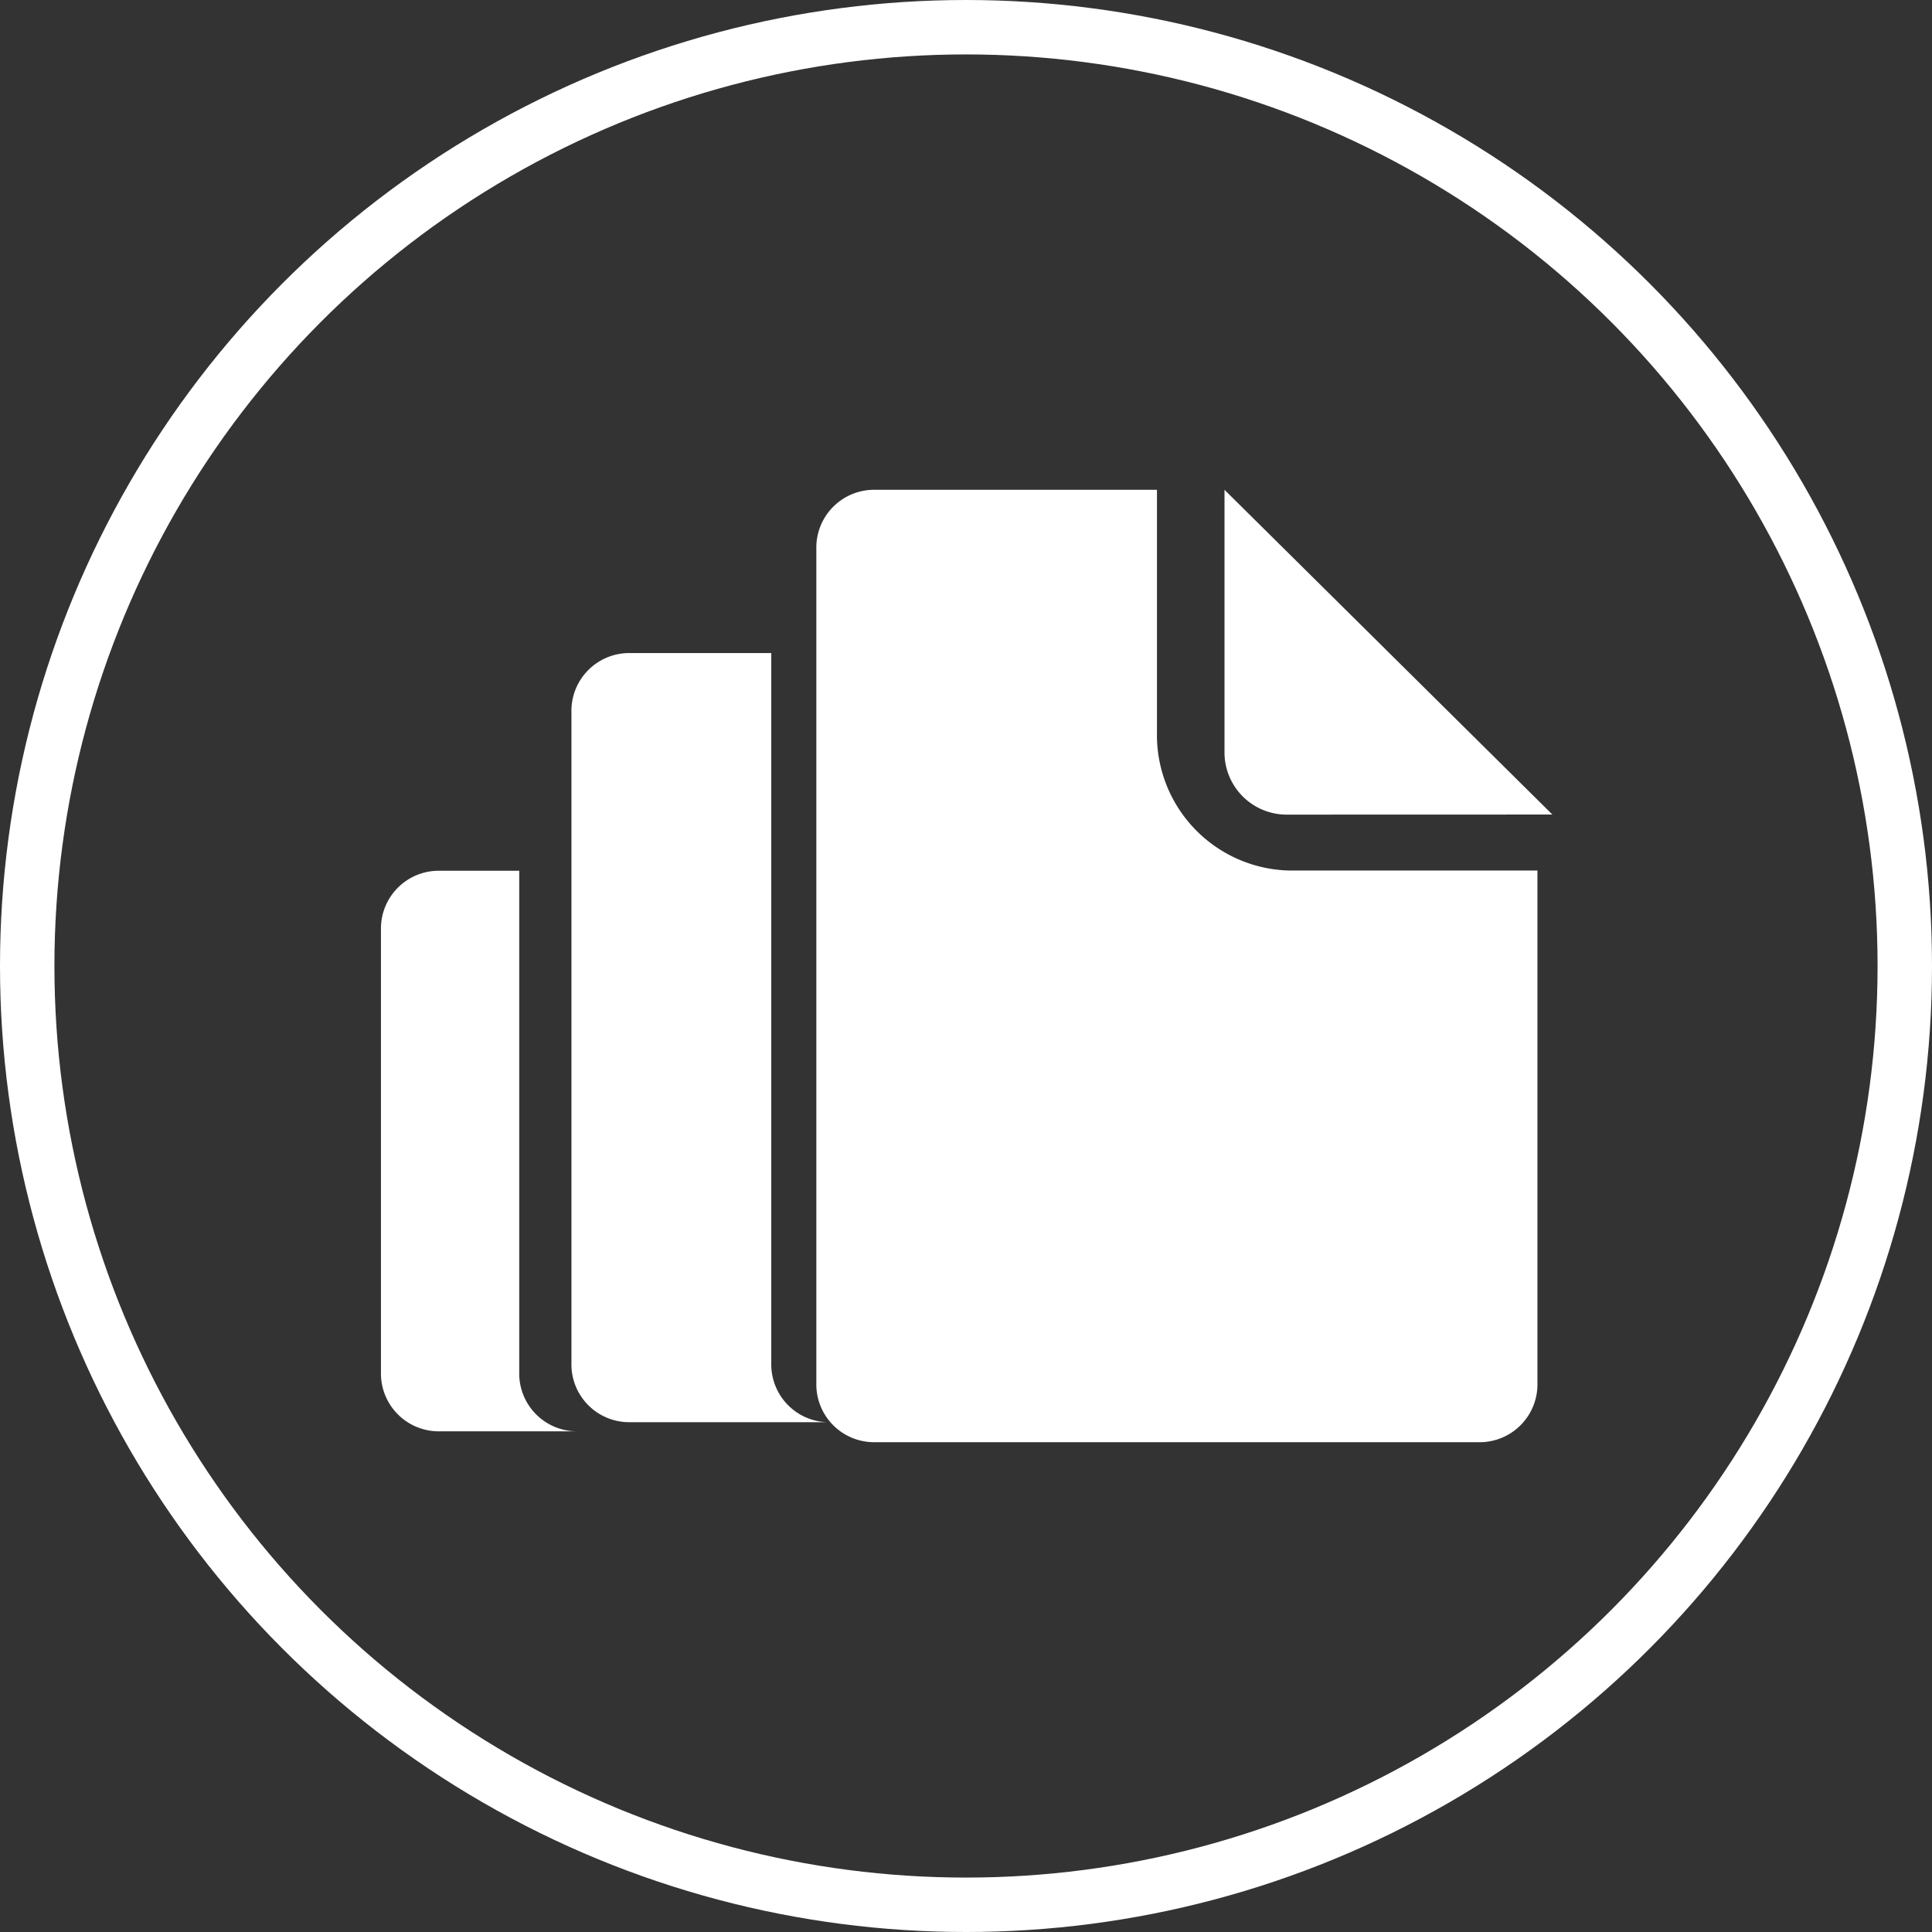
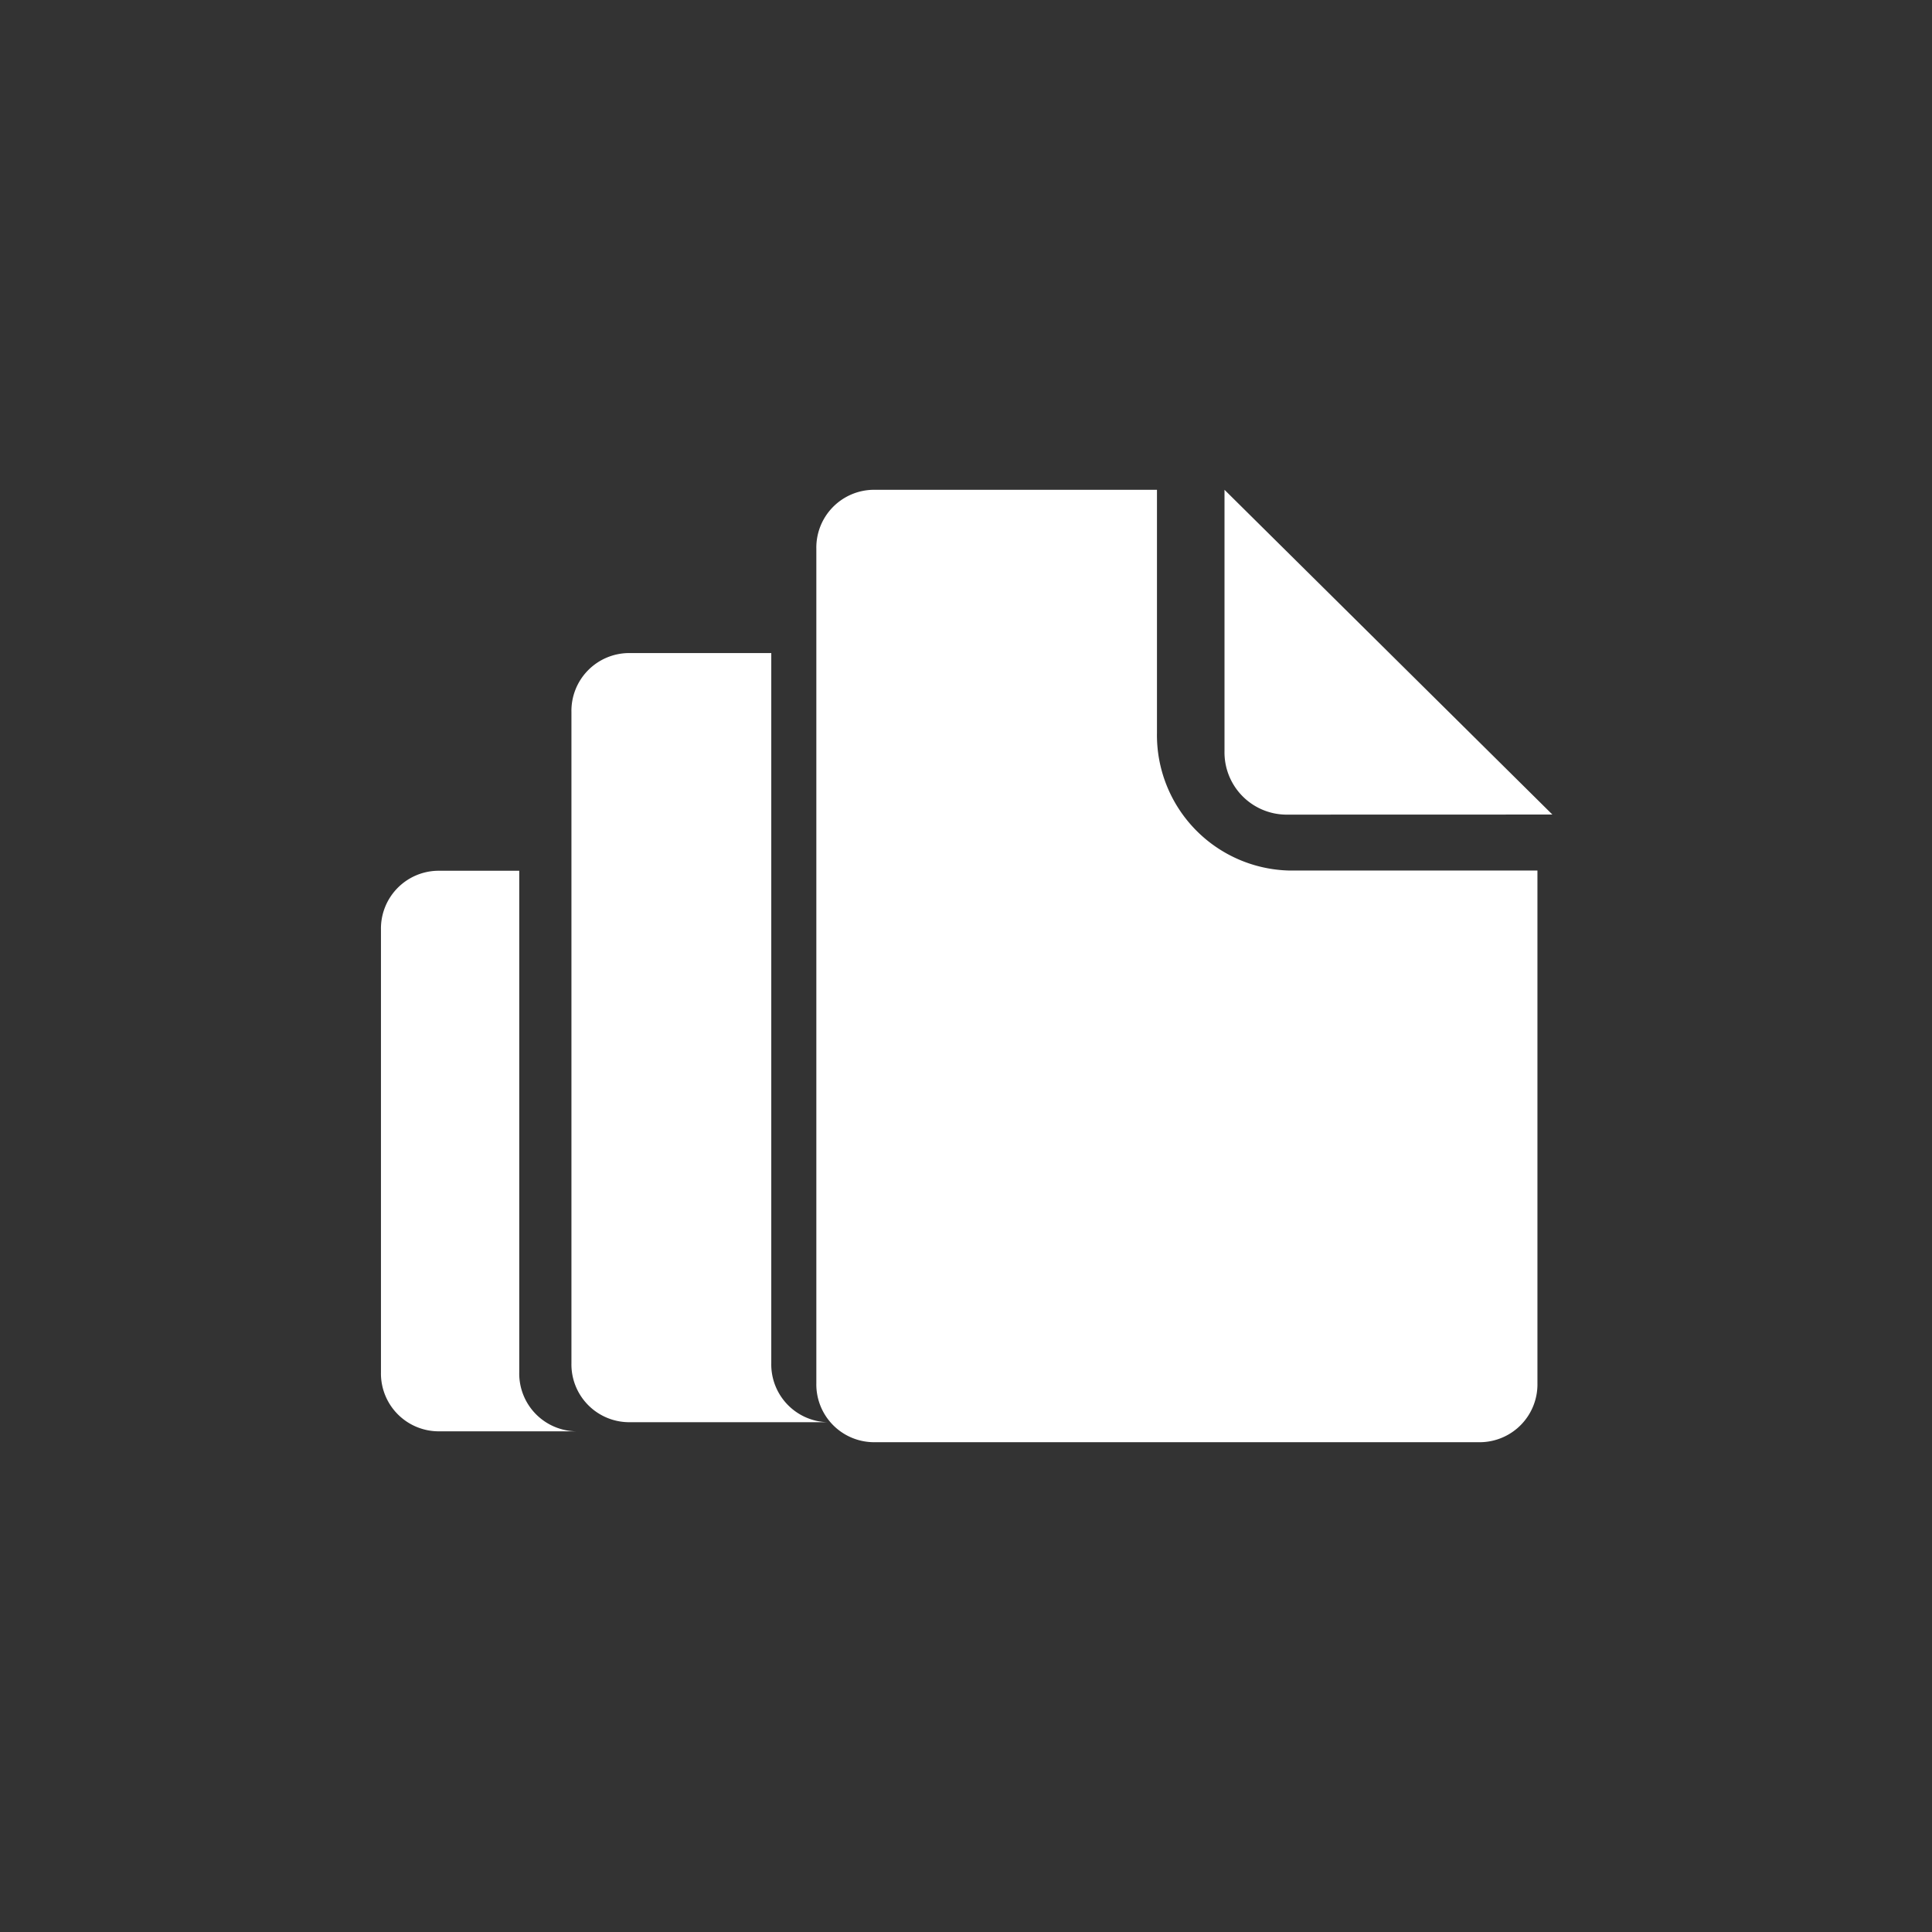
<svg xmlns="http://www.w3.org/2000/svg" width="71" height="71" viewBox="0 0 71 71">
  <rect x="0" y="0" width="71" height="71" fill="#333333" stroke="none" />
  <g id="Grupo_3" data-name="Grupo 3" transform="translate(-1163 -2745)">
    <g id="Group_2" data-name="Group 2" transform="translate(1164 2746)">
      <path id="Combined_Shape" data-name="Combined Shape" d="M18.082,35A2.124,2.124,0,0,1,16,32.835V2.164A2.124,2.124,0,0,1,18.082,0H28.518V8.923a4.981,4.981,0,0,0,4.874,5.069H42.5V32.835A2.125,2.125,0,0,1,40.422,35Zm-16-.4A2.125,2.125,0,0,1,0,32.431V16.164A2.124,2.124,0,0,1,2.082,14h3V32.431A2.124,2.124,0,0,0,7.161,34.6Zm7-.335A2.125,2.125,0,0,1,7,32.1V8.164A2.124,2.124,0,0,1,9.082,6h5.262V32.1a2.125,2.125,0,0,0,2.082,2.166Zm24.16-22.328A2.288,2.288,0,0,1,31,9.6V0L43.049,11.934Z" transform="translate(13 17)" fill="#fff" />
-       <circle id="Oval_3_Copy_4" data-name="Oval 3 Copy 4" cx="34.5" cy="34.5" r="34.5" fill="none" stroke="#fff" stroke-miterlimit="10" stroke-width="2" />
    </g>
  </g>
</svg>